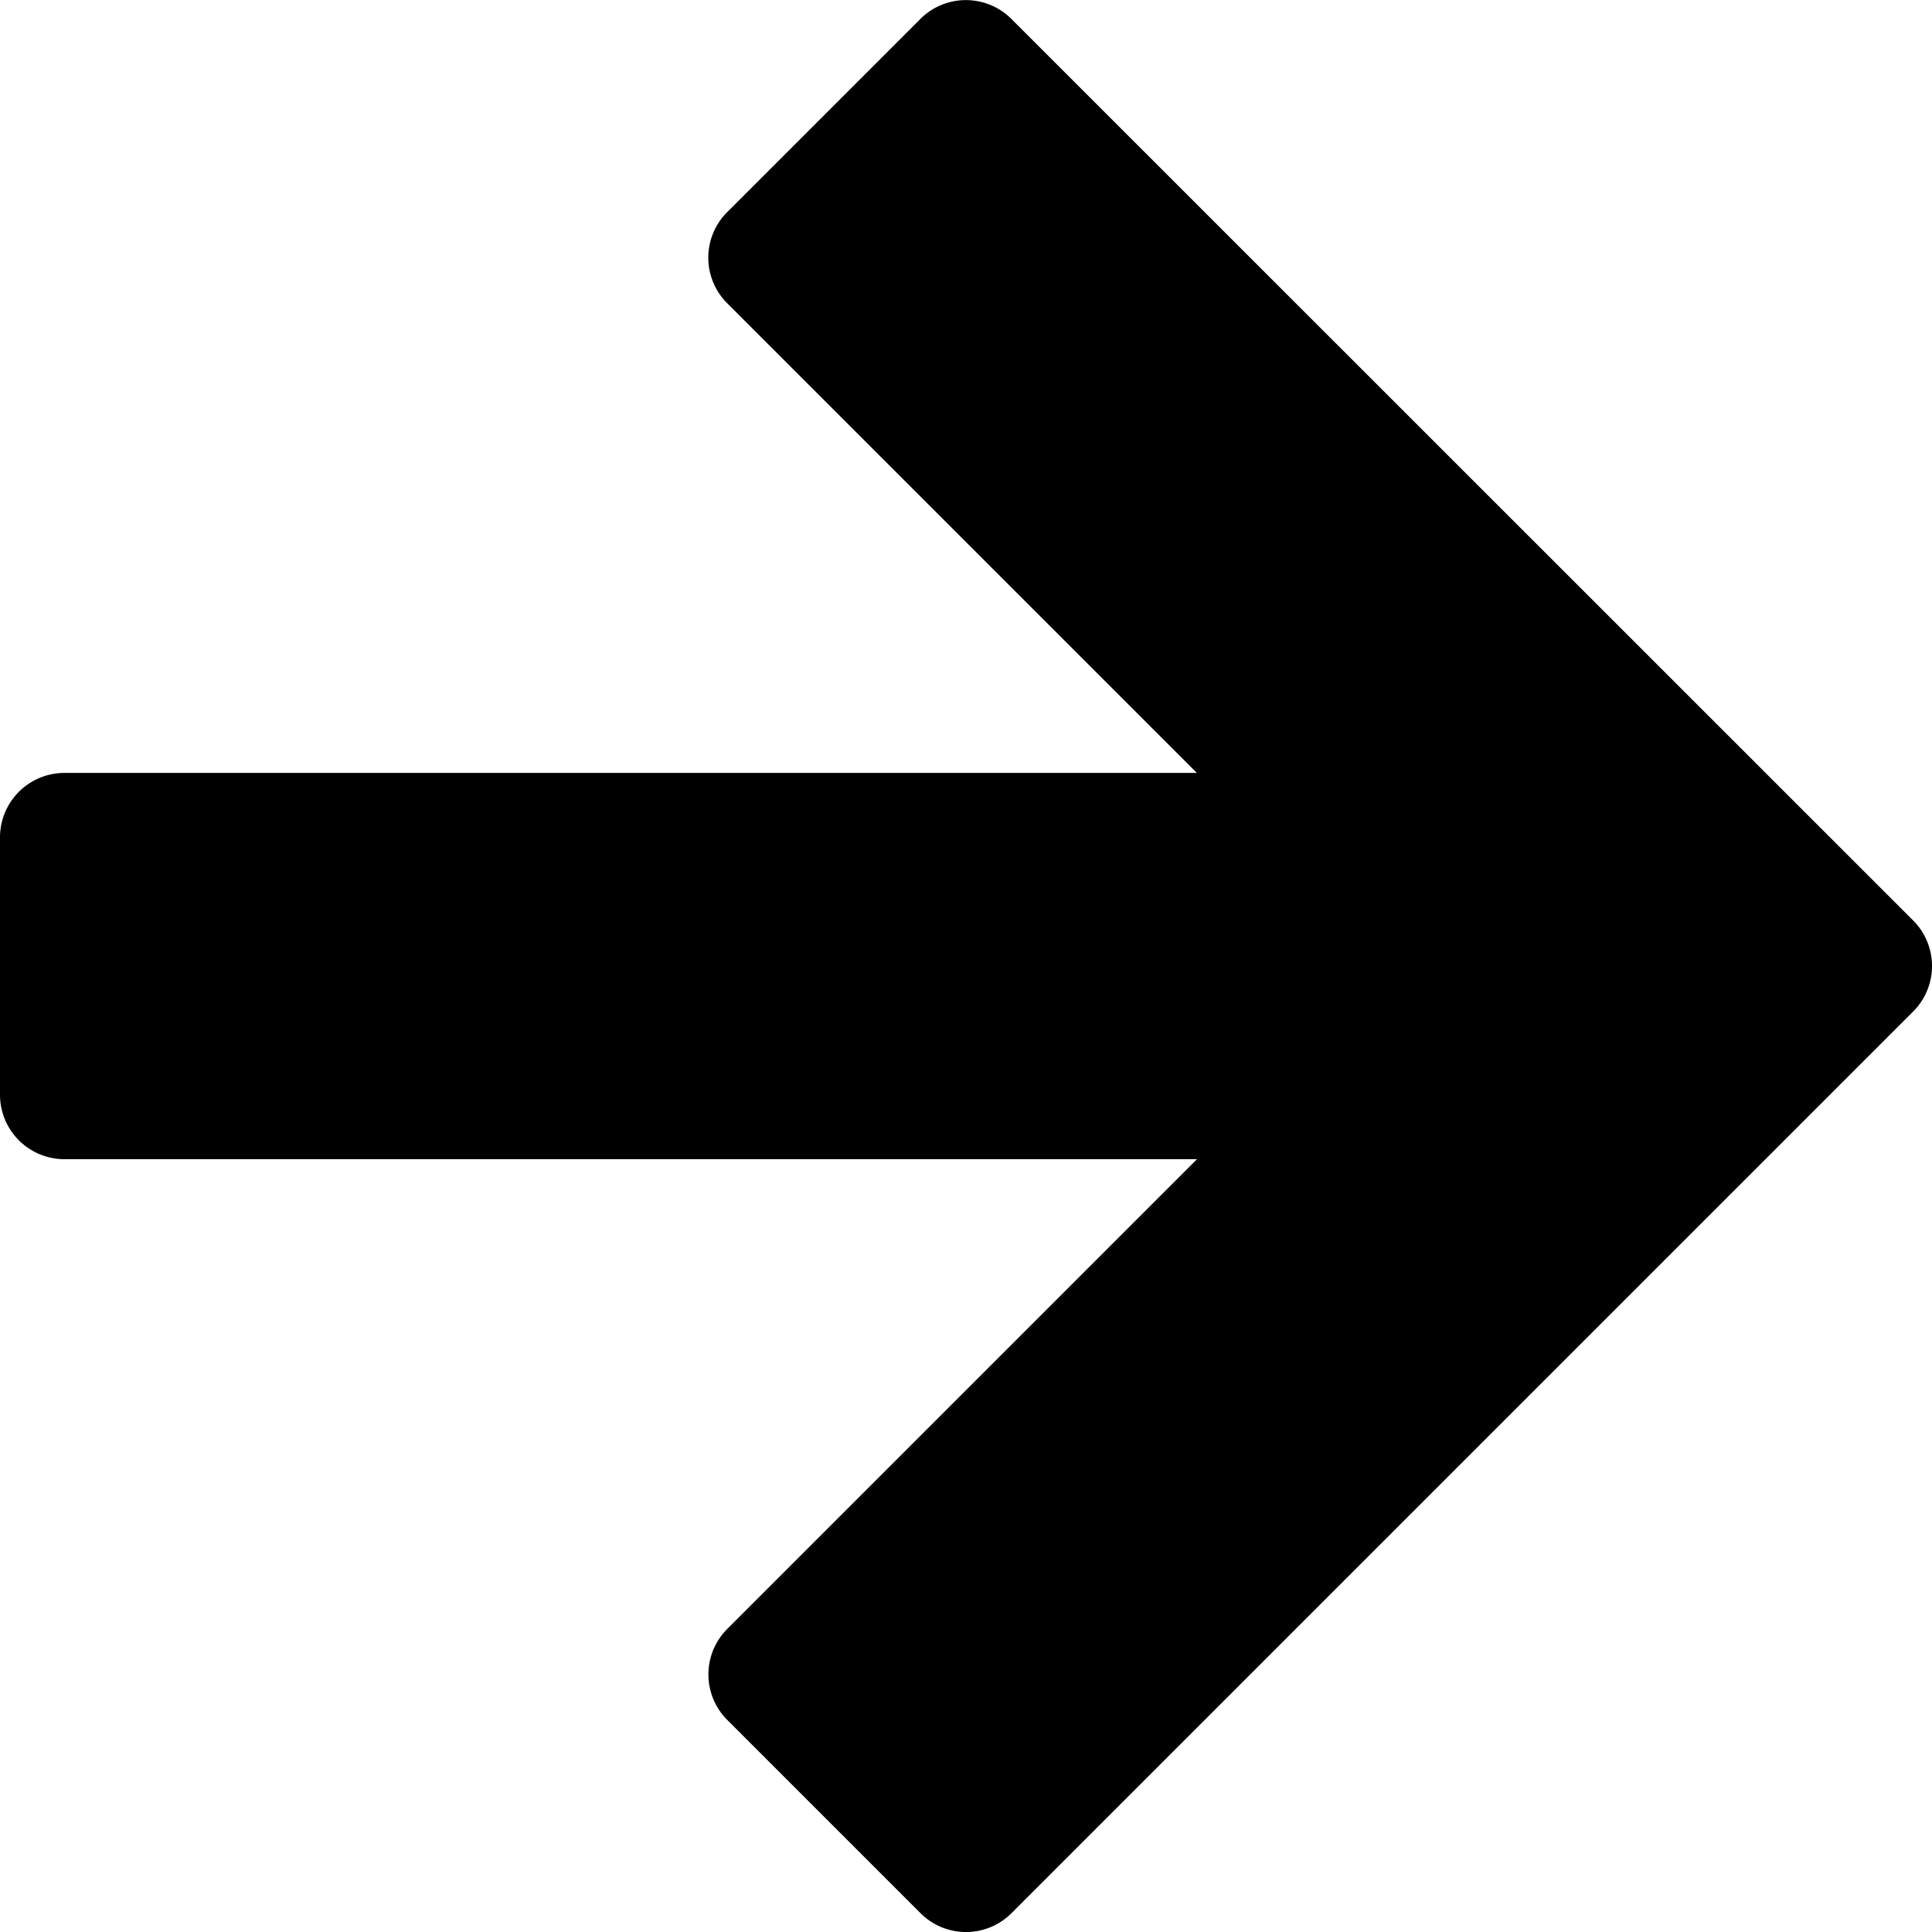
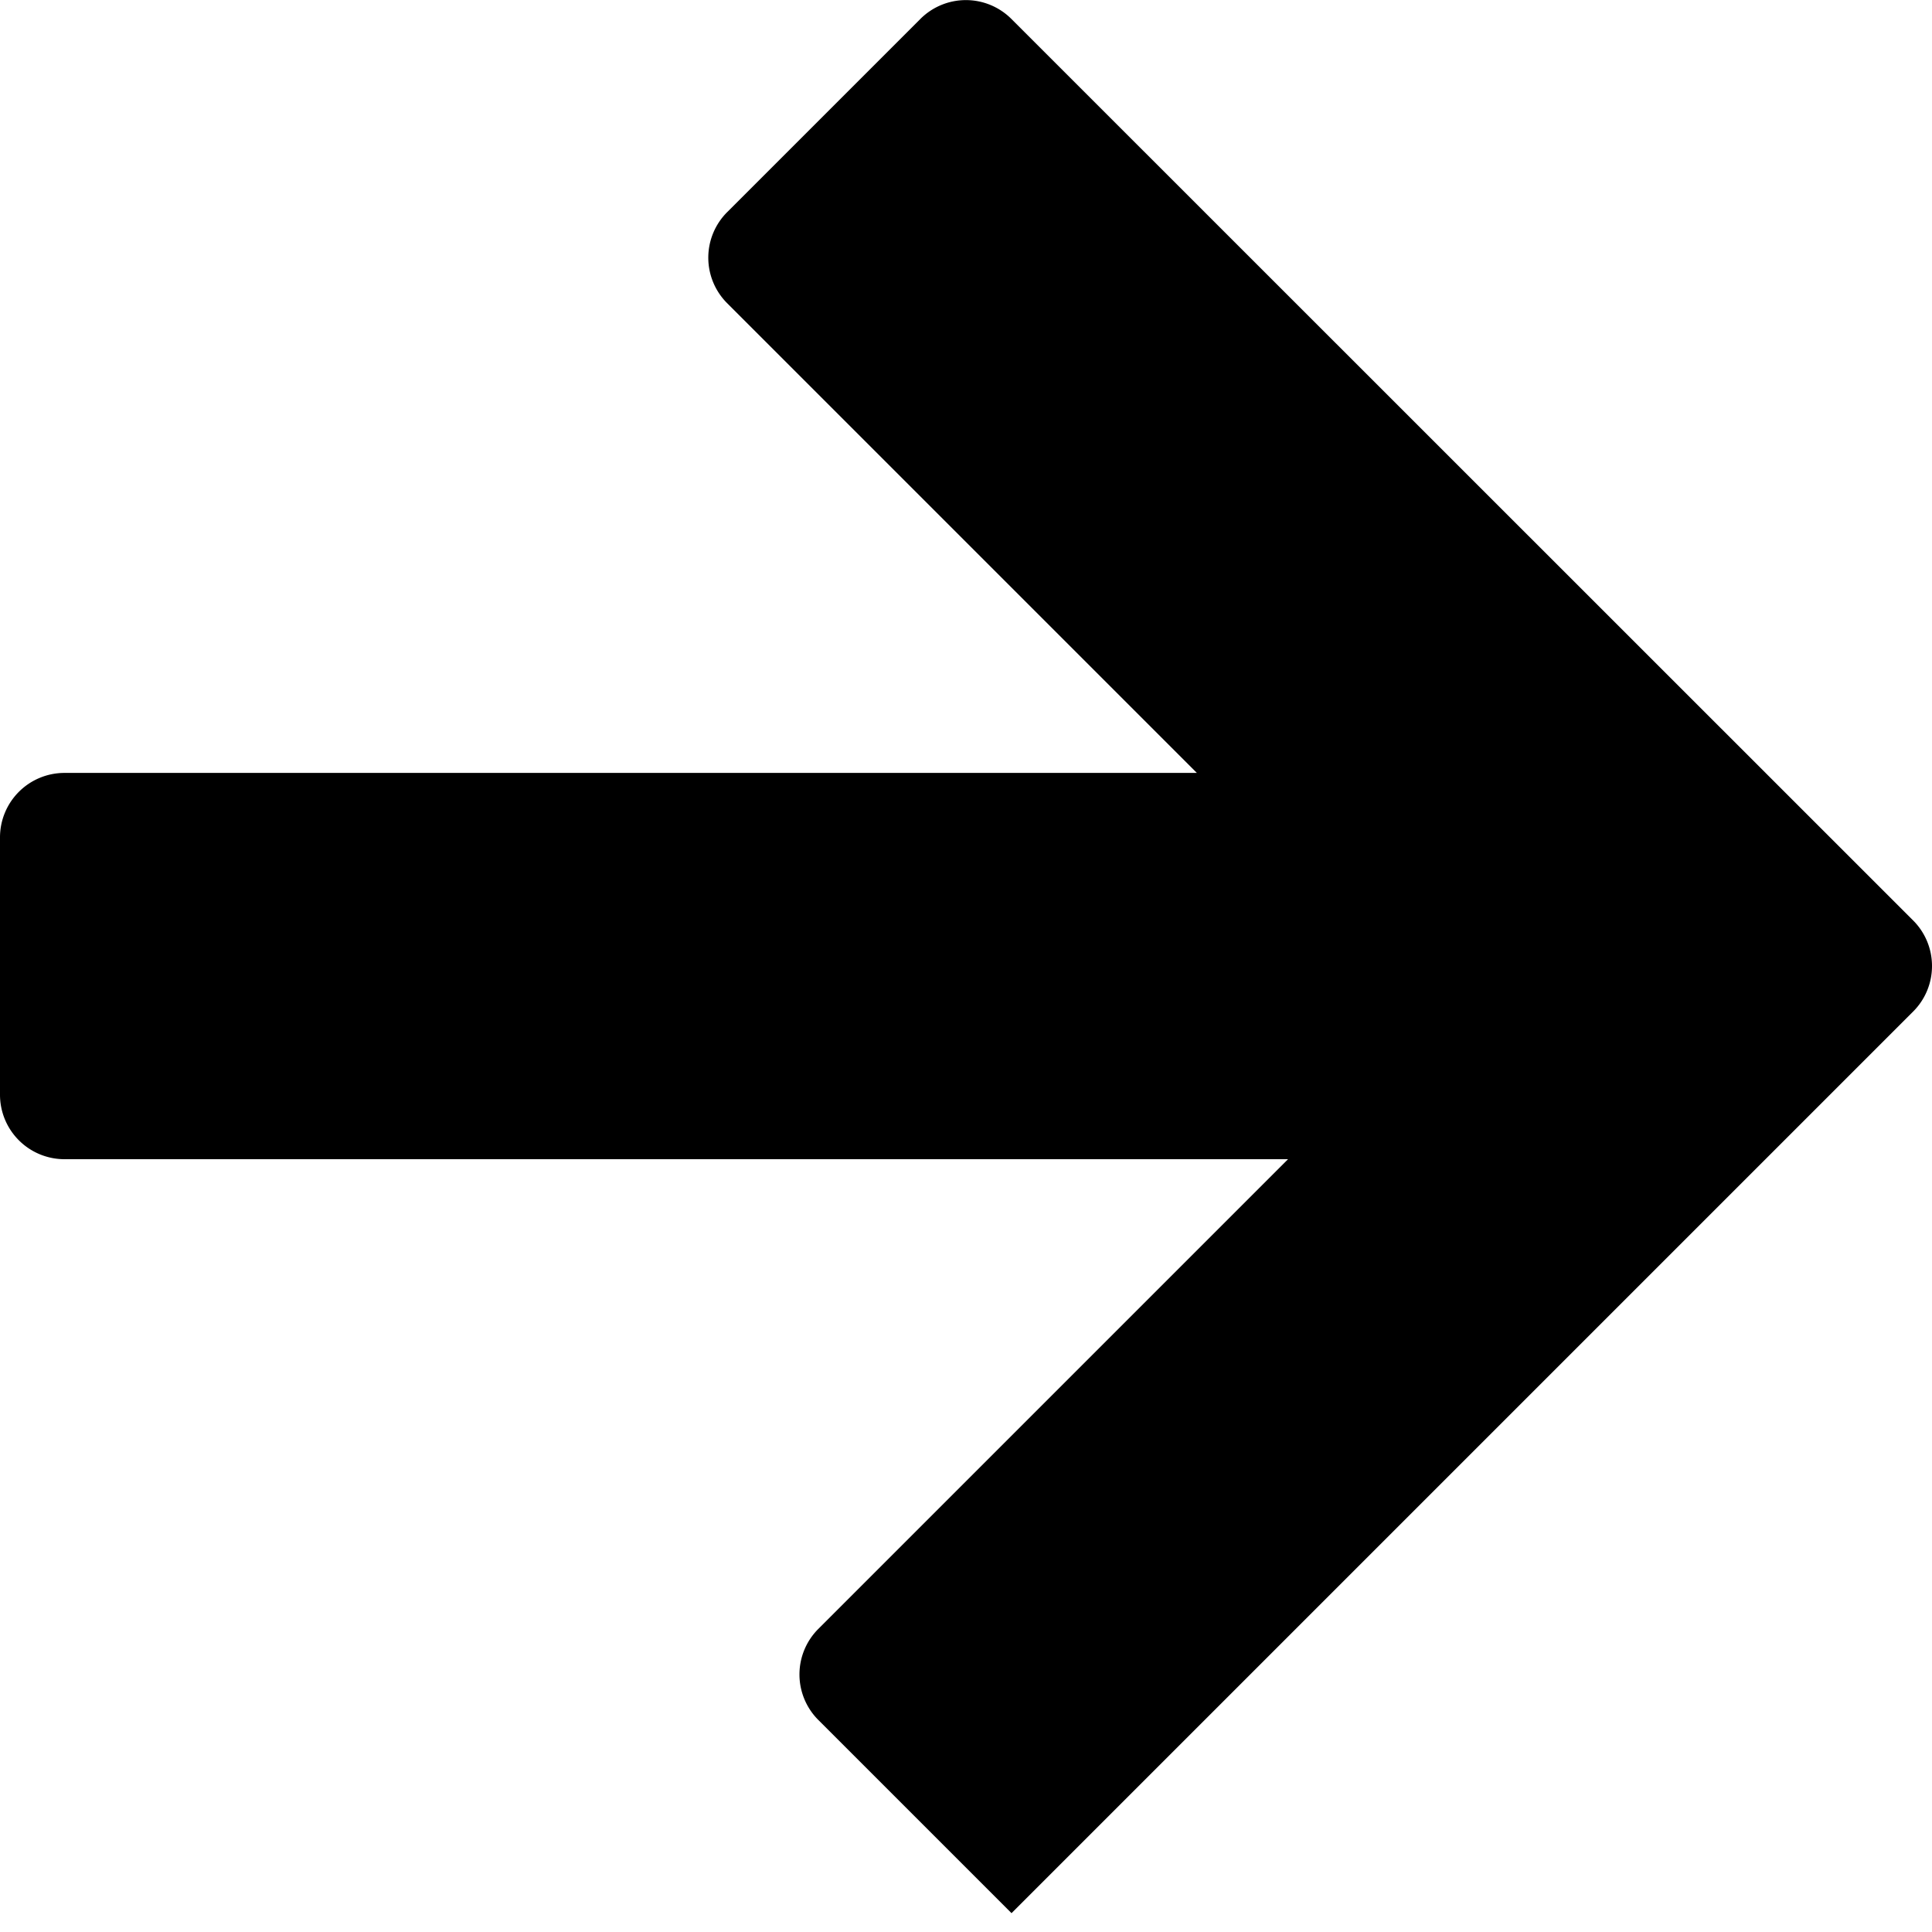
<svg xmlns="http://www.w3.org/2000/svg" width="16" height="16" viewBox="0 0 16 16">
  <g id="arrow_down" transform="translate(-1 17) rotate(-90)">
-     <path id="Path_32590" data-name="Path 32590" d="M9,17a.532.532,0,0,1-.377-.156L1.156,9.377a.533.533,0,0,1,0-.754l1.6-1.6a.533.533,0,0,1,.754,0l3.89,3.89V1.533A.534.534,0,0,1,7.933,1h2.133a.534.534,0,0,1,.533.533v9.379l3.89-3.89a.533.533,0,0,1,.754,0l1.6,1.6a.533.533,0,0,1,0,.754L9.377,16.844A.532.532,0,0,1,9,17Z" />
+     <path id="Path_32590" data-name="Path 32590" d="M9,17a.532.532,0,0,1-.377-.156L1.156,9.377l1.6-1.6a.533.533,0,0,1,.754,0l3.89,3.89V1.533A.534.534,0,0,1,7.933,1h2.133a.534.534,0,0,1,.533.533v9.379l3.89-3.89a.533.533,0,0,1,.754,0l1.6,1.6a.533.533,0,0,1,0,.754L9.377,16.844A.532.532,0,0,1,9,17Z" />
  </g>
</svg>